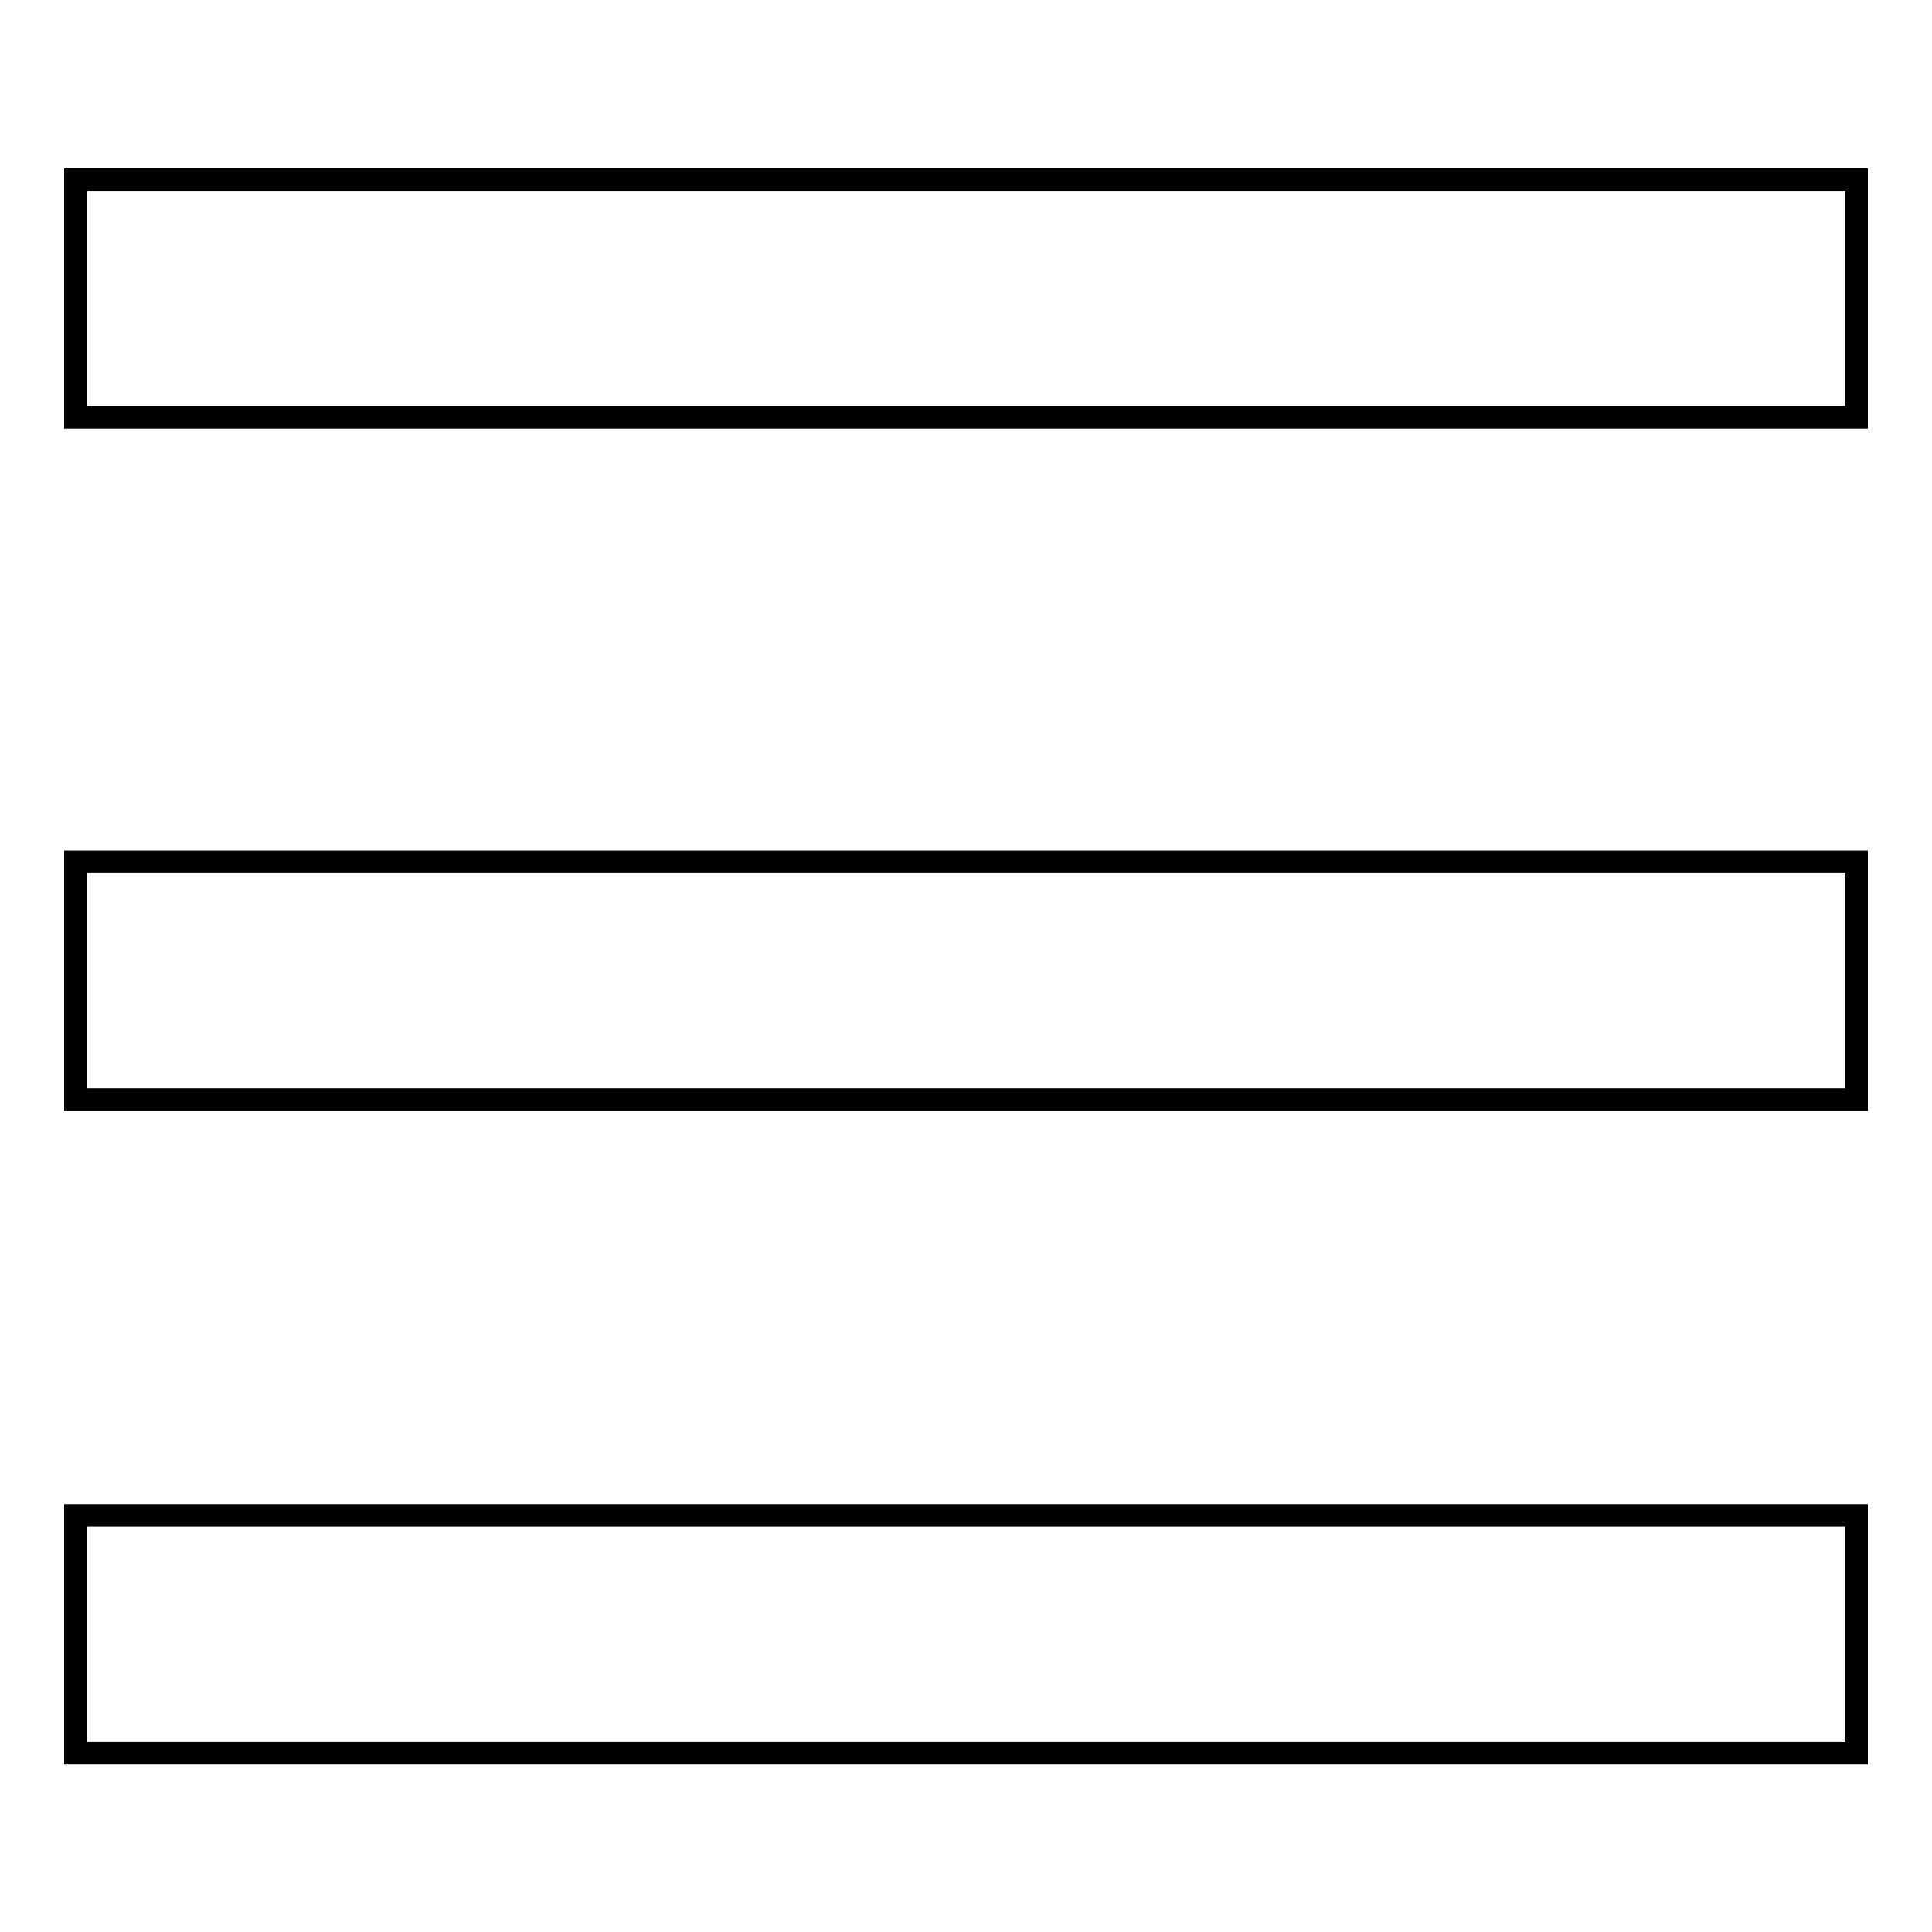
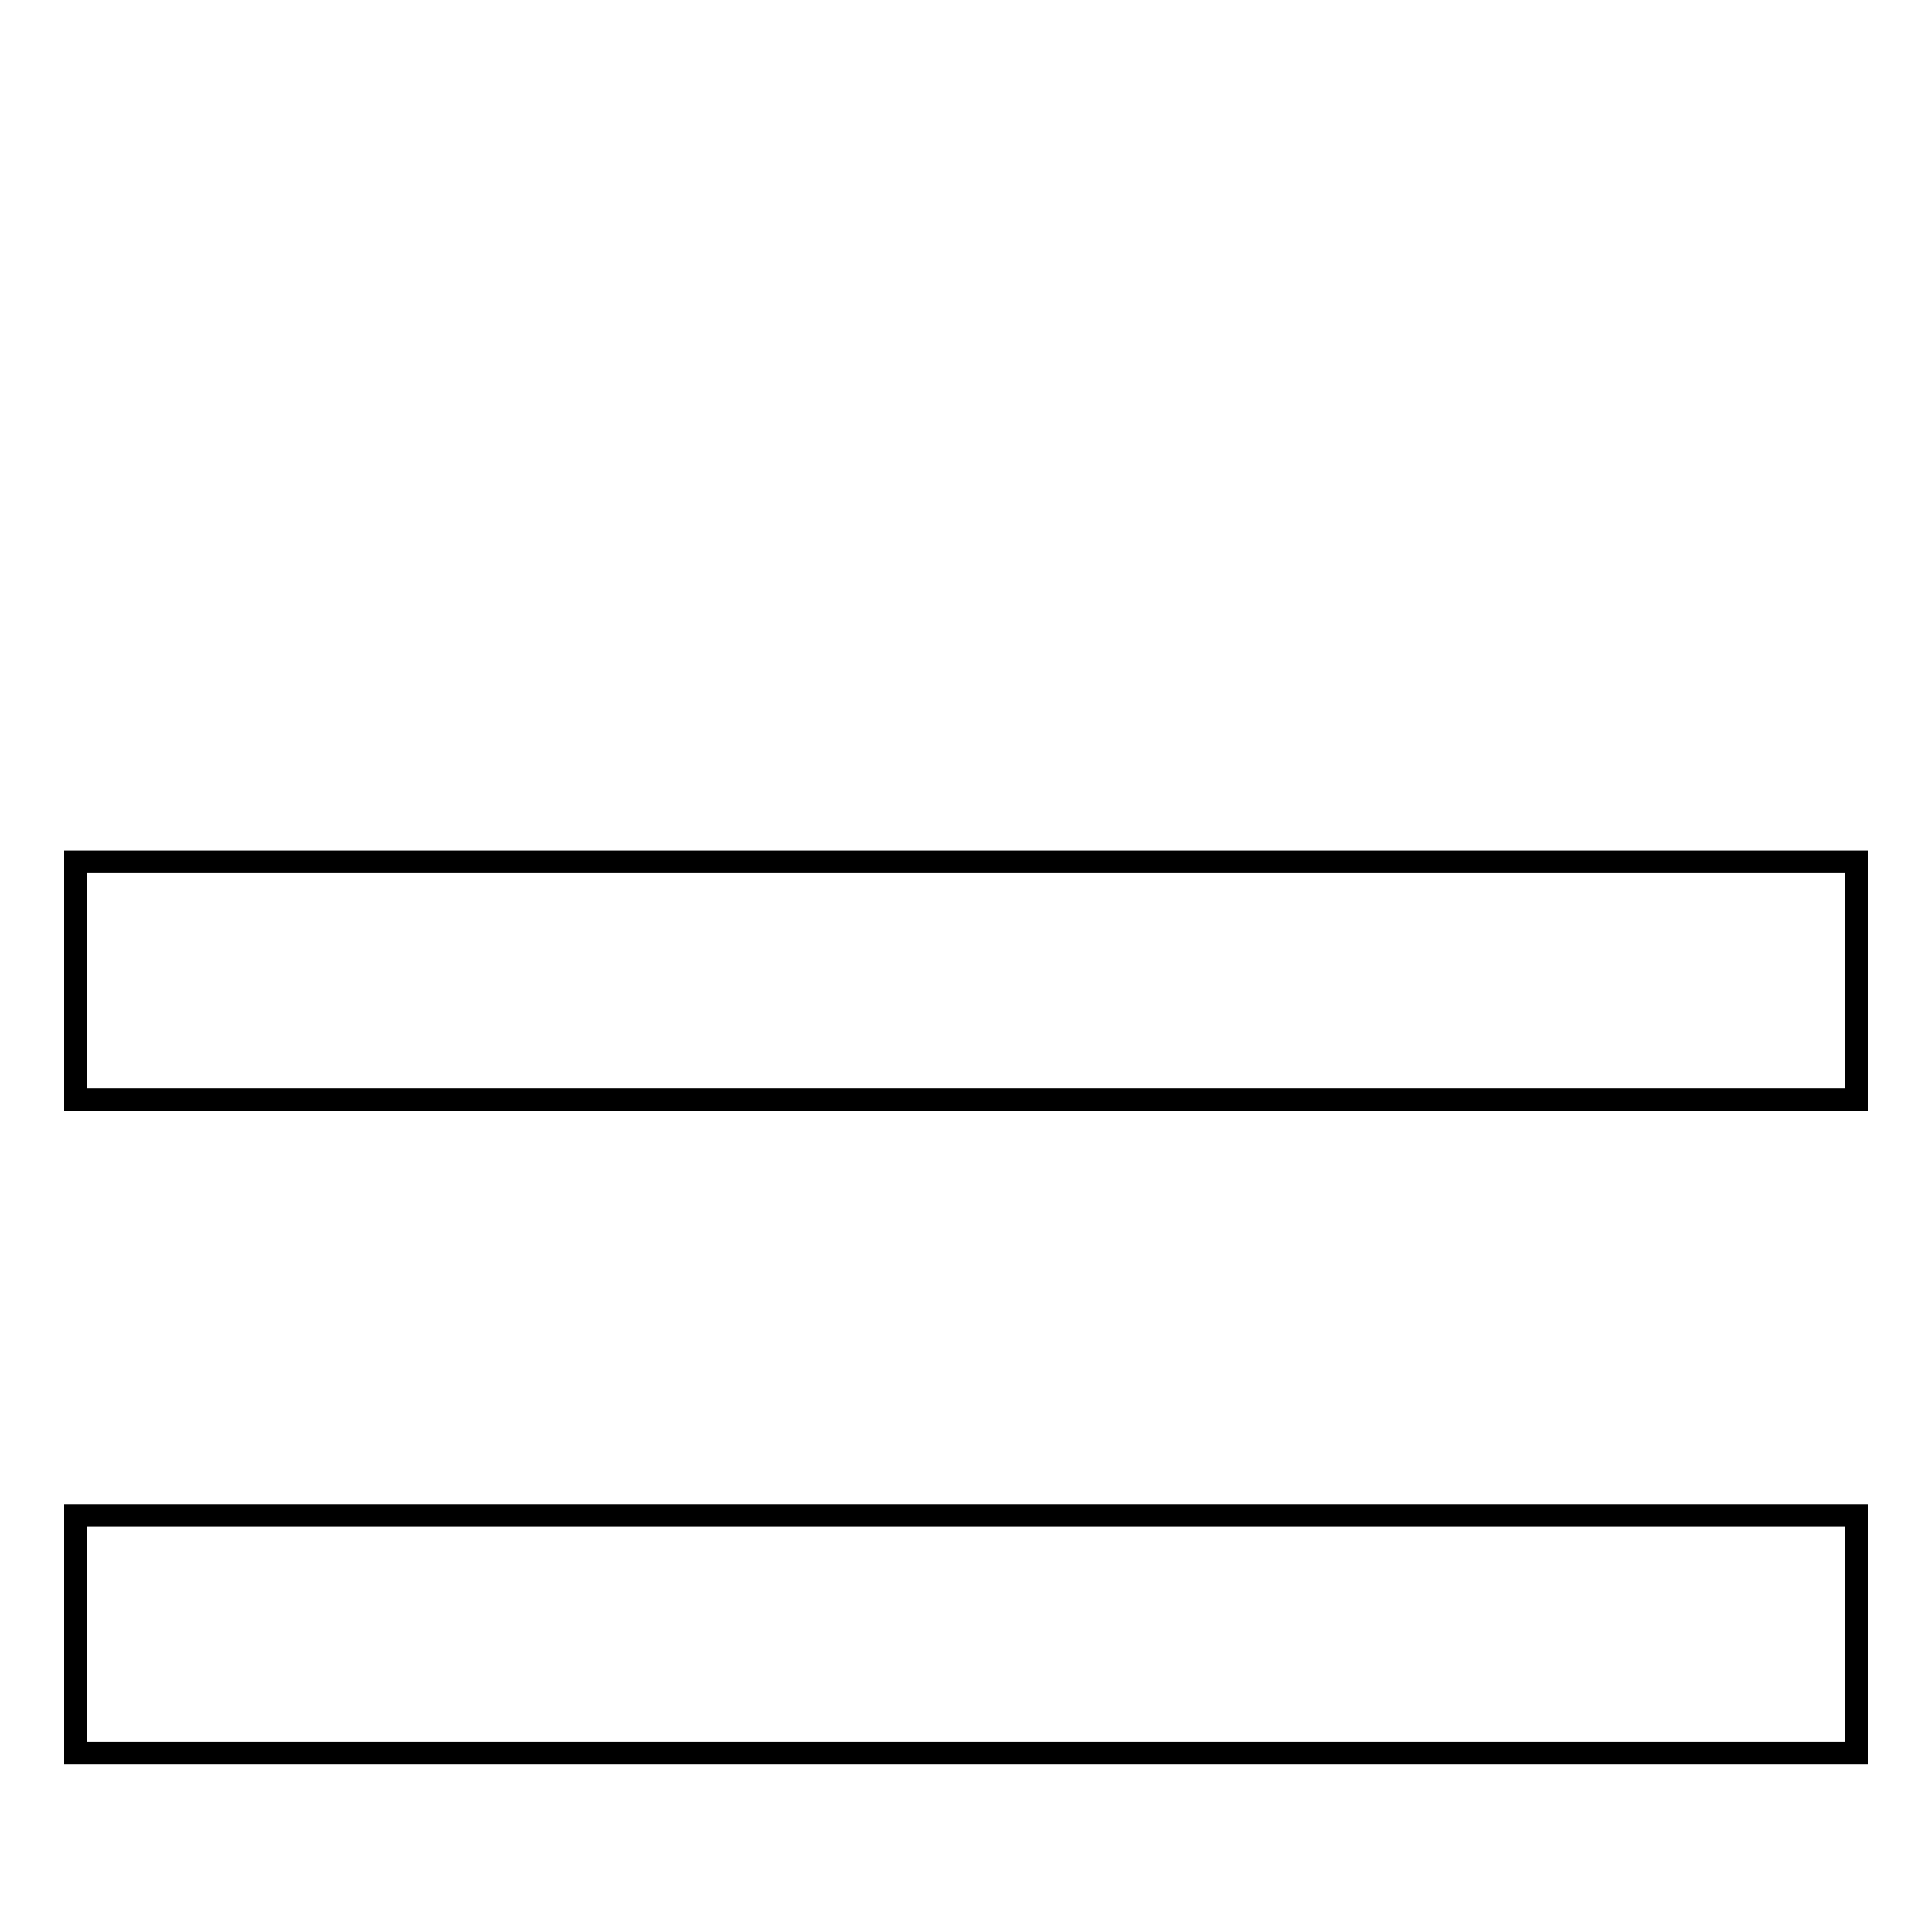
<svg xmlns="http://www.w3.org/2000/svg" version="1.1" x="0px" y="0px" viewBox="0 0 256 256" enable-background="new 0 0 256 256" xml:space="preserve">
  <g>
    <g>
-       <path stroke-width="3" fill-opacity="0" stroke="#000000" d="M10,23.8h236v31.5H10V23.8z" />
      <path stroke-width="3" fill-opacity="0" stroke="#000000" d="M10,114.2h236v31.5H10V114.2z" />
      <path stroke-width="3" fill-opacity="0" stroke="#000000" d="M10,200.8h236v31.5H10V200.8z" />
    </g>
  </g>
</svg>